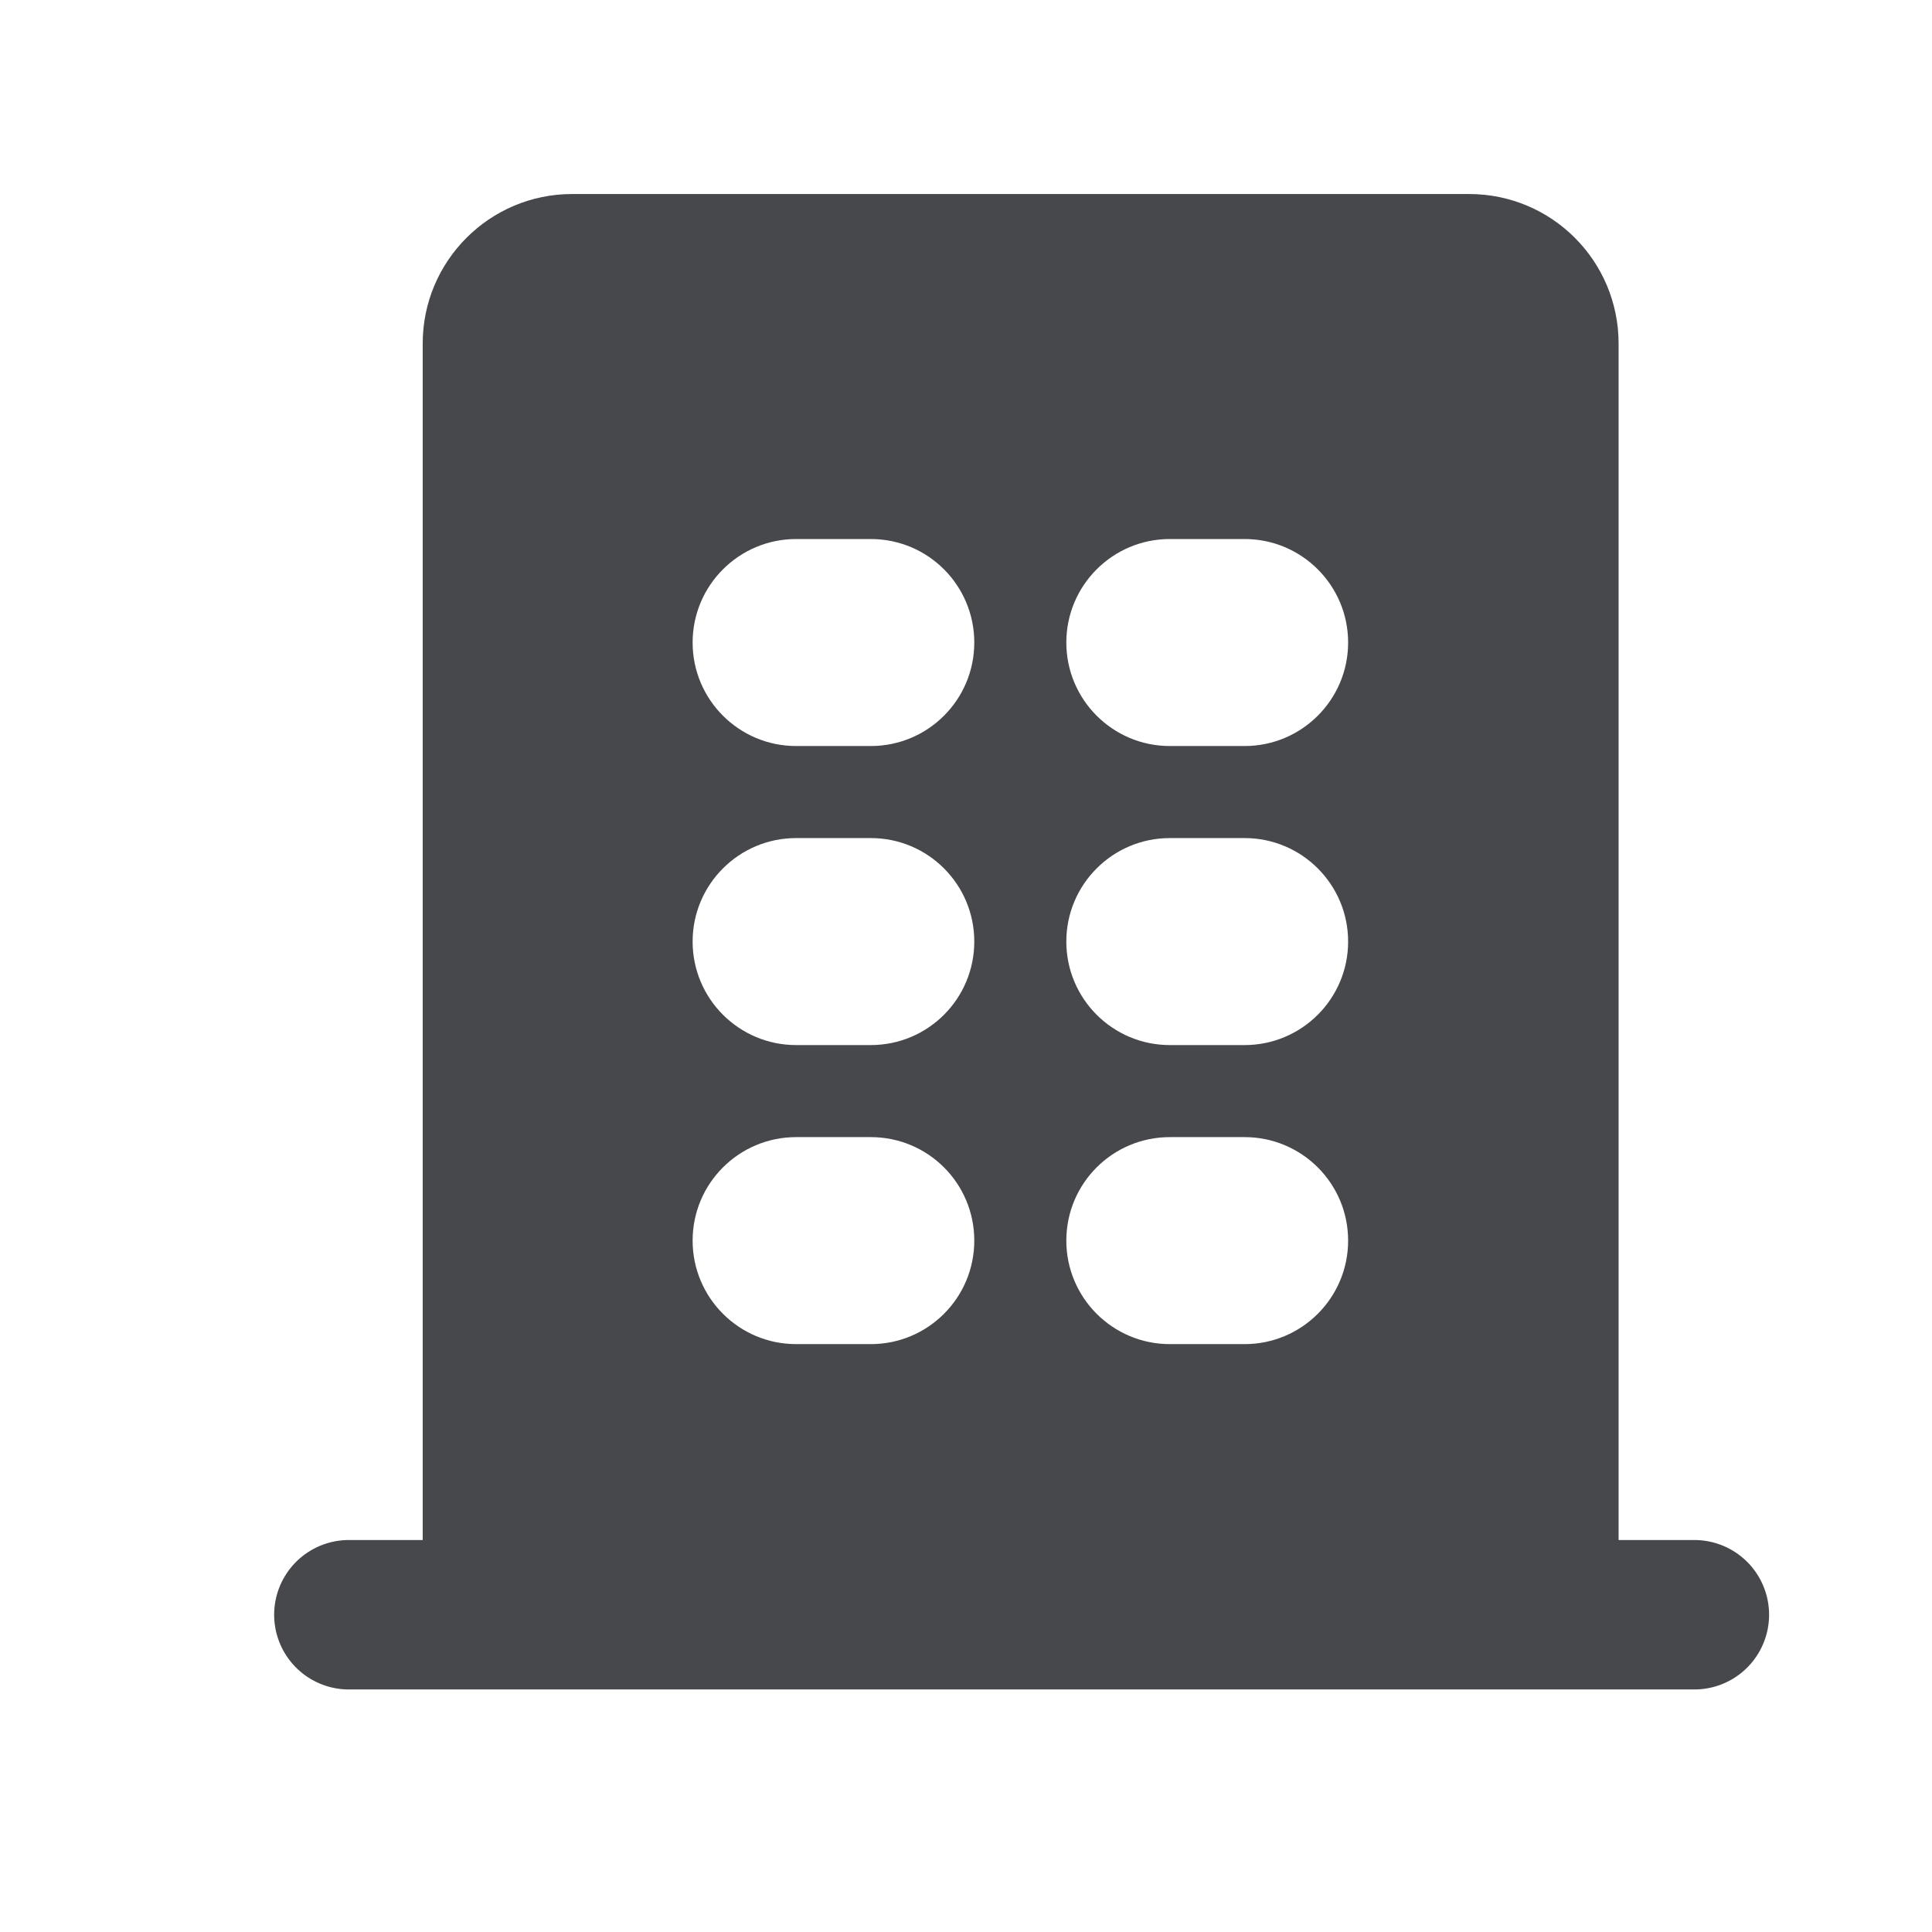
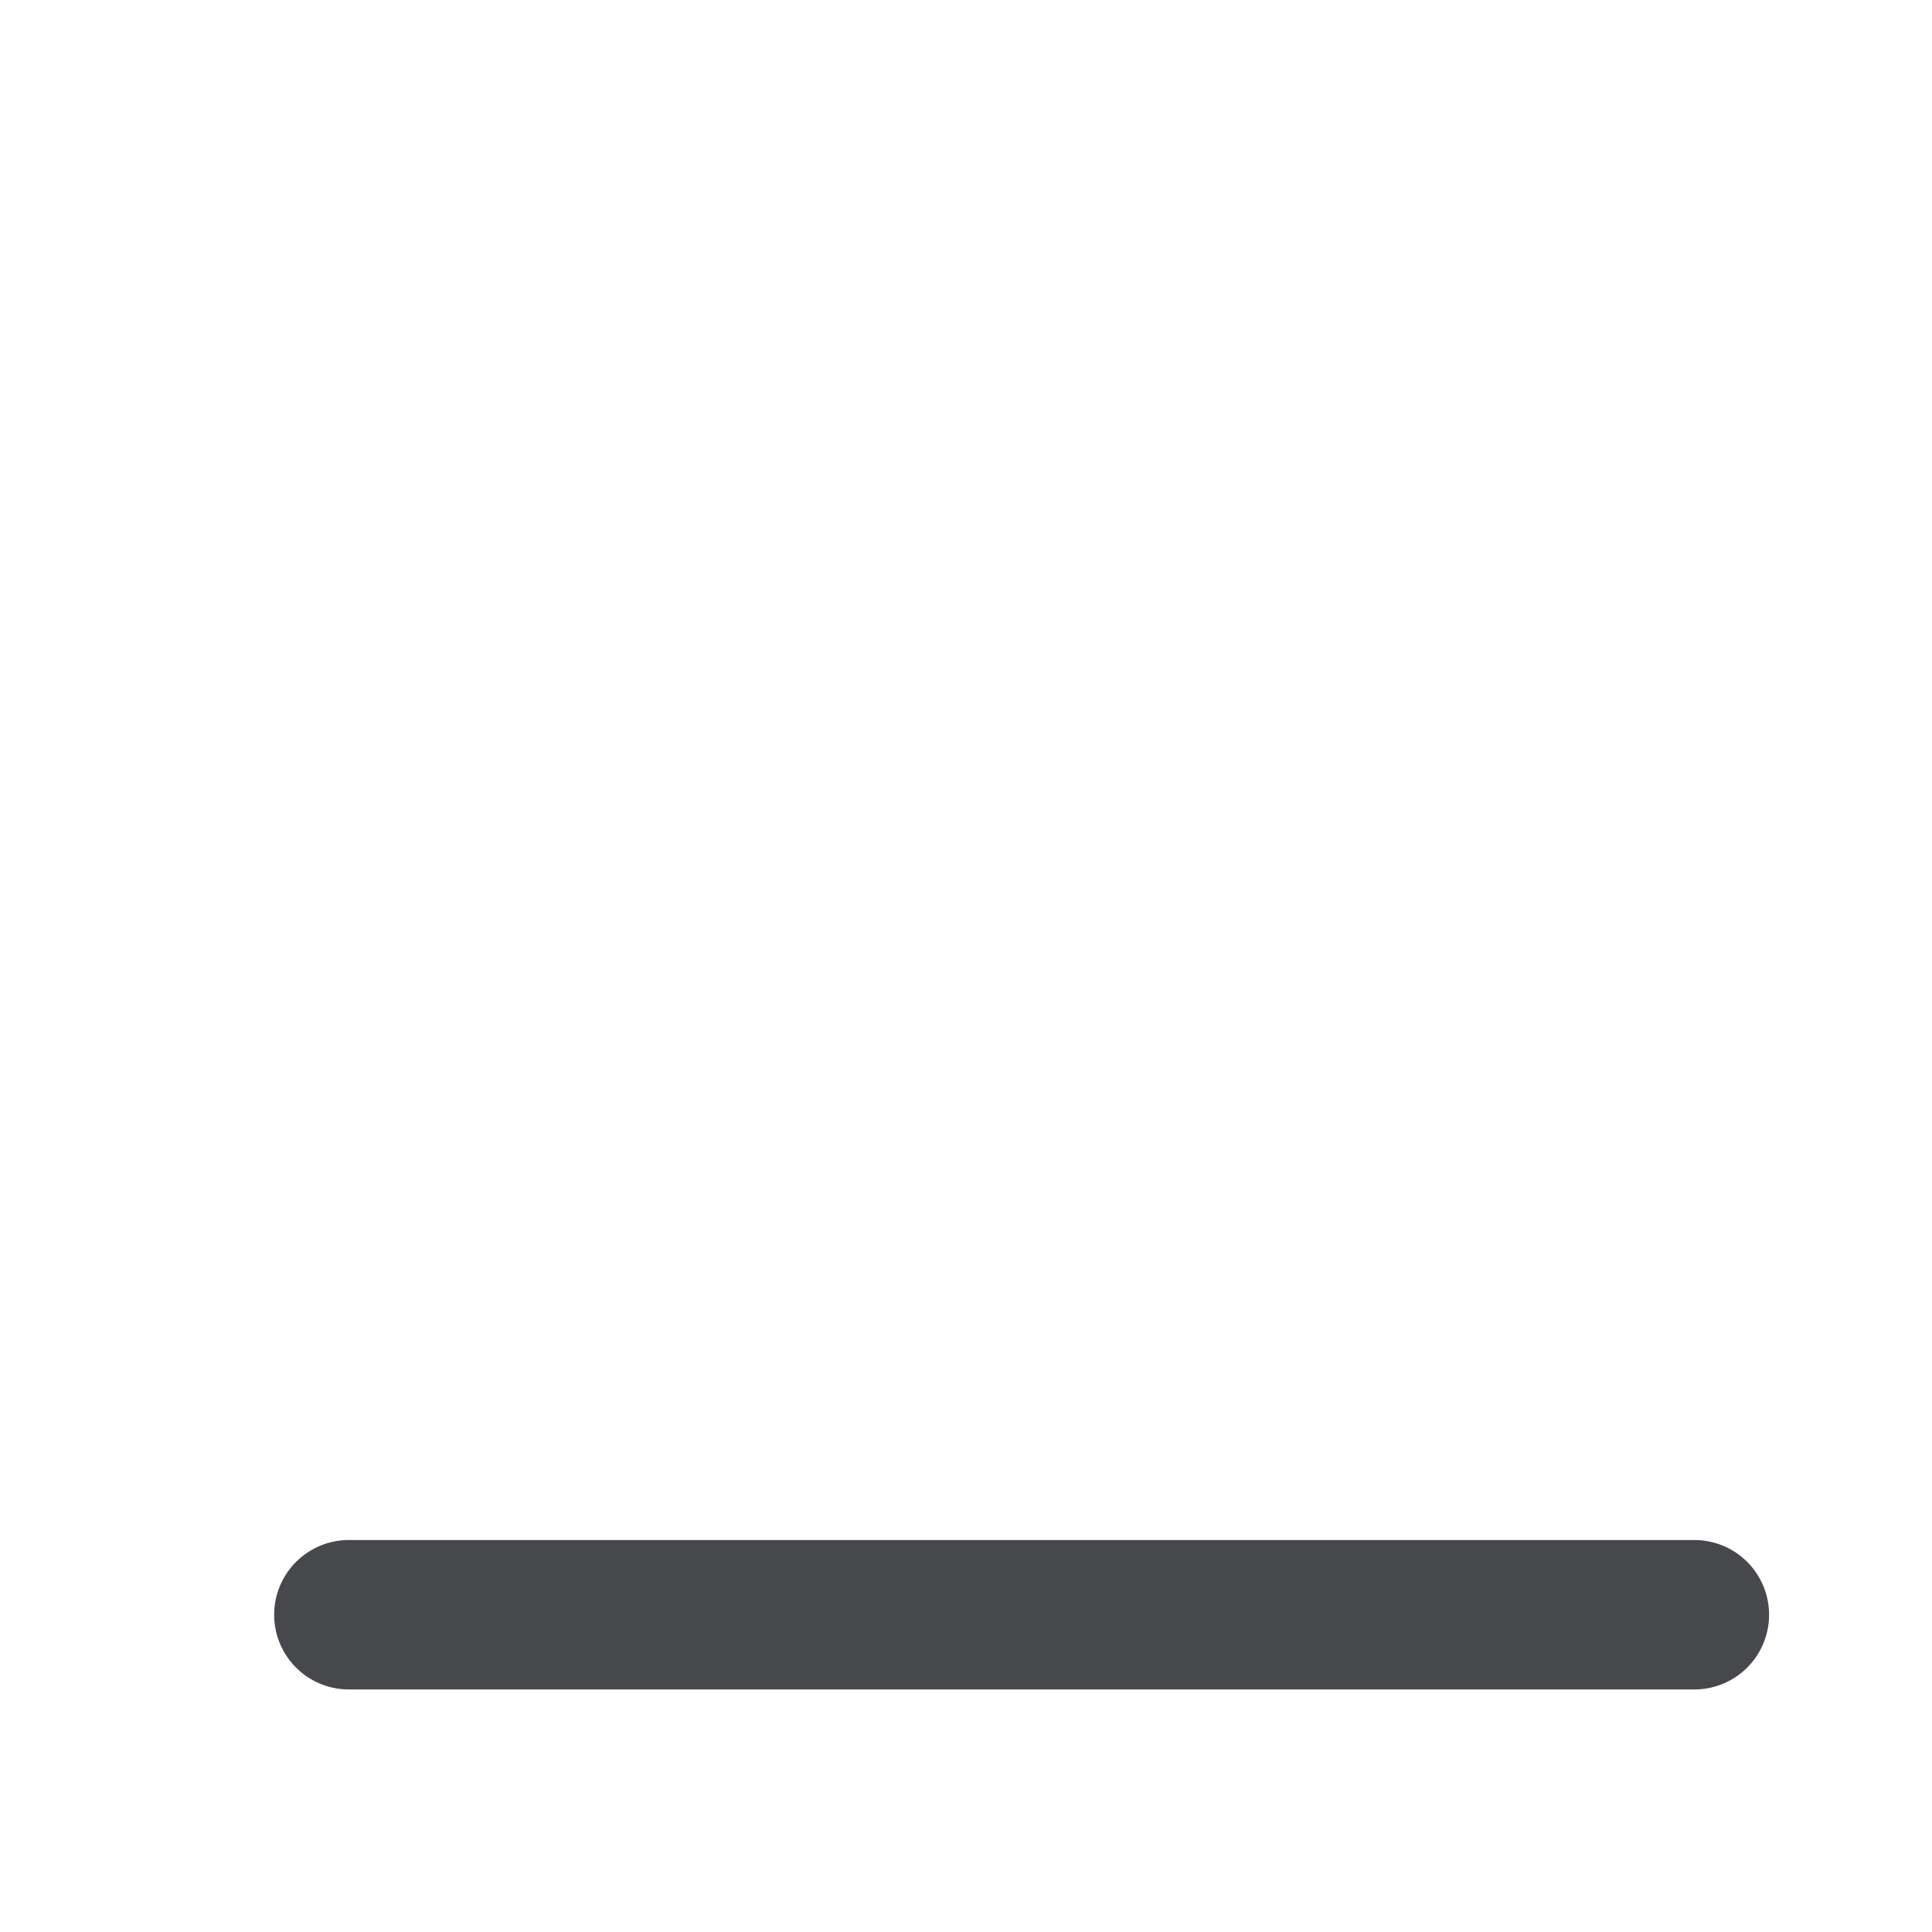
<svg xmlns="http://www.w3.org/2000/svg" width="14" height="14" viewBox="0 0 14 14" fill="none">
-   <path fill-rule="evenodd" clip-rule="evenodd" d="M4.146 1.406C3.548 1.406 3.063 1.891 3.063 2.49V12.24H11.729V2.49C11.729 1.891 11.245 1.406 10.646 1.406H4.146ZM5.769 3.906C5.355 3.906 5.019 4.242 5.019 4.656C5.019 5.07 5.355 5.406 5.769 5.406H6.31C6.725 5.406 7.06 5.07 7.06 4.656C7.06 4.242 6.725 3.906 6.31 3.906H5.769ZM8.477 3.906C8.063 3.906 7.727 4.242 7.727 4.656C7.727 5.07 8.063 5.406 8.477 5.406H9.019C9.433 5.406 9.769 5.07 9.769 4.656C9.769 4.242 9.433 3.906 9.019 3.906H8.477ZM5.769 6.073C5.355 6.073 5.019 6.409 5.019 6.823C5.019 7.237 5.355 7.573 5.769 7.573H6.31C6.725 7.573 7.06 7.237 7.06 6.823C7.06 6.409 6.725 6.073 6.31 6.073H5.769ZM8.477 6.073C8.063 6.073 7.727 6.409 7.727 6.823C7.727 7.237 8.063 7.573 8.477 7.573H9.019C9.433 7.573 9.769 7.237 9.769 6.823C9.769 6.409 9.433 6.073 9.019 6.073H8.477ZM5.769 8.24C5.355 8.24 5.019 8.575 5.019 8.99C5.019 9.404 5.355 9.74 5.769 9.74H6.31C6.725 9.74 7.06 9.404 7.06 8.99C7.06 8.575 6.725 8.24 6.31 8.24H5.769ZM8.477 8.24C8.063 8.24 7.727 8.575 7.727 8.99C7.727 9.404 8.063 9.74 8.477 9.74H9.019C9.433 9.74 9.769 9.404 9.769 8.99C9.769 8.575 9.433 8.24 9.019 8.24H8.477Z" fill="#47484C" />
  <path d="M2.528 11.701H12.278" stroke="#47484C" stroke-width="1.083" stroke-linecap="round" stroke-linejoin="round" />
</svg>